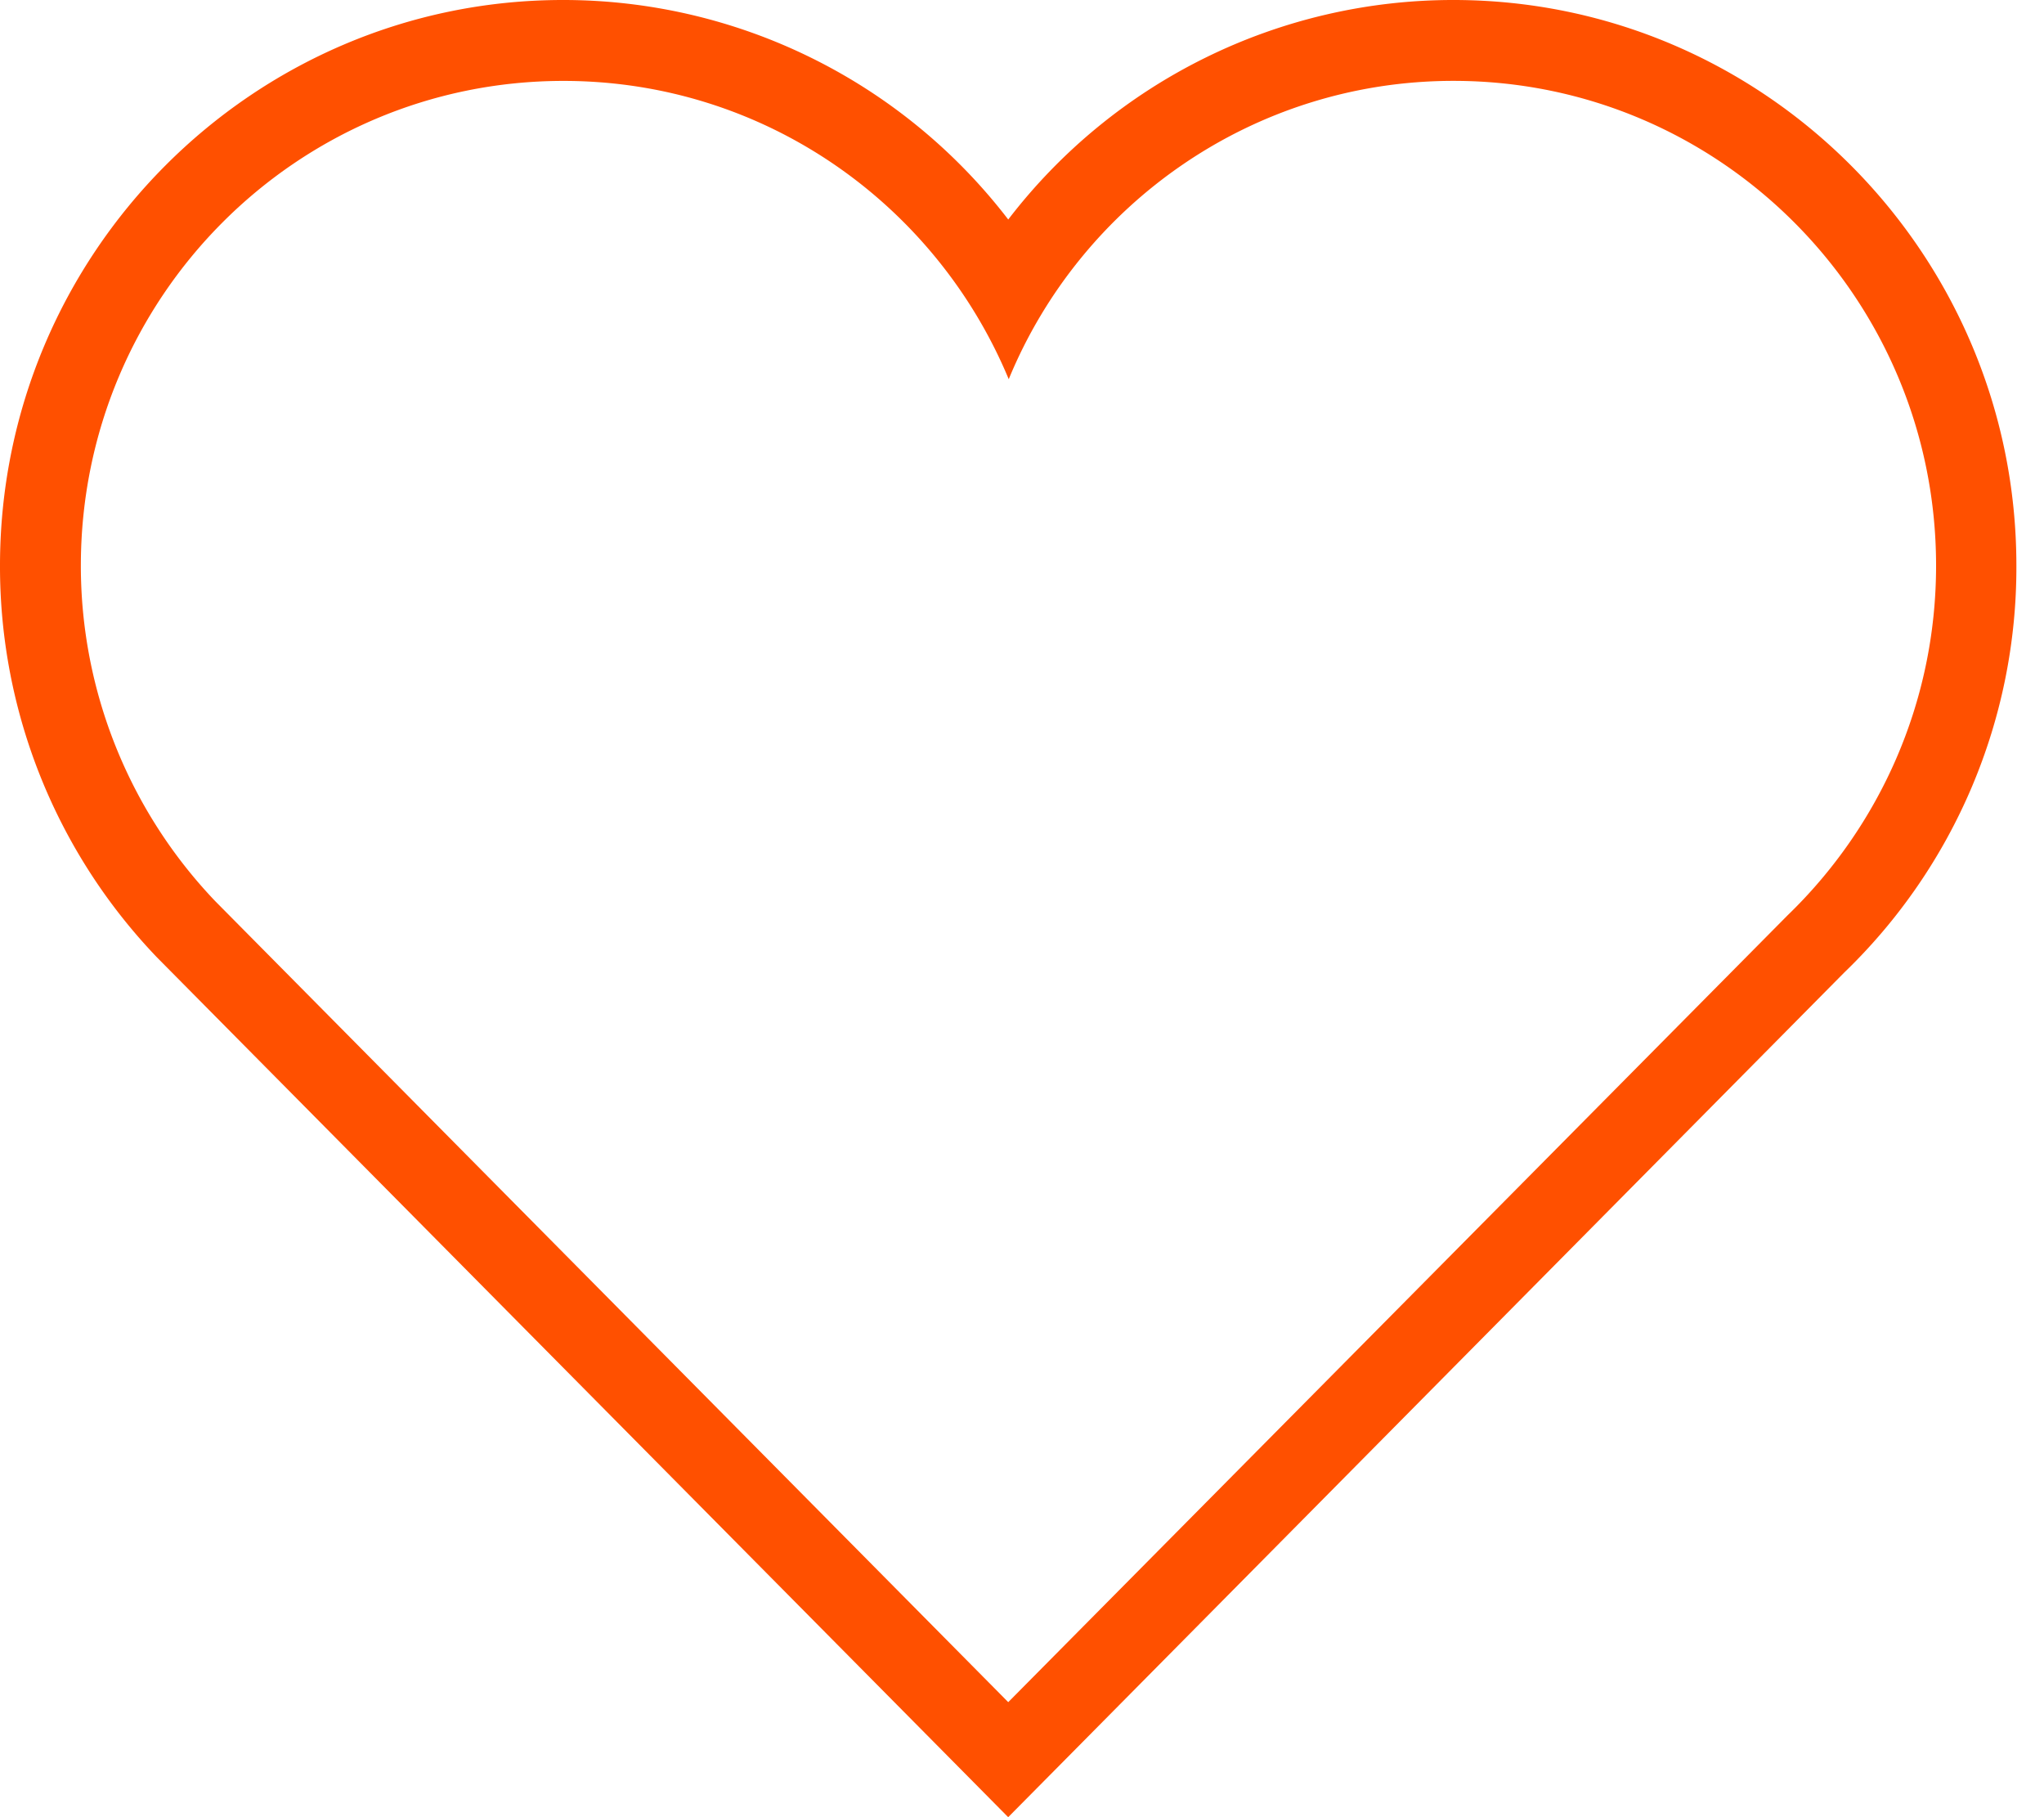
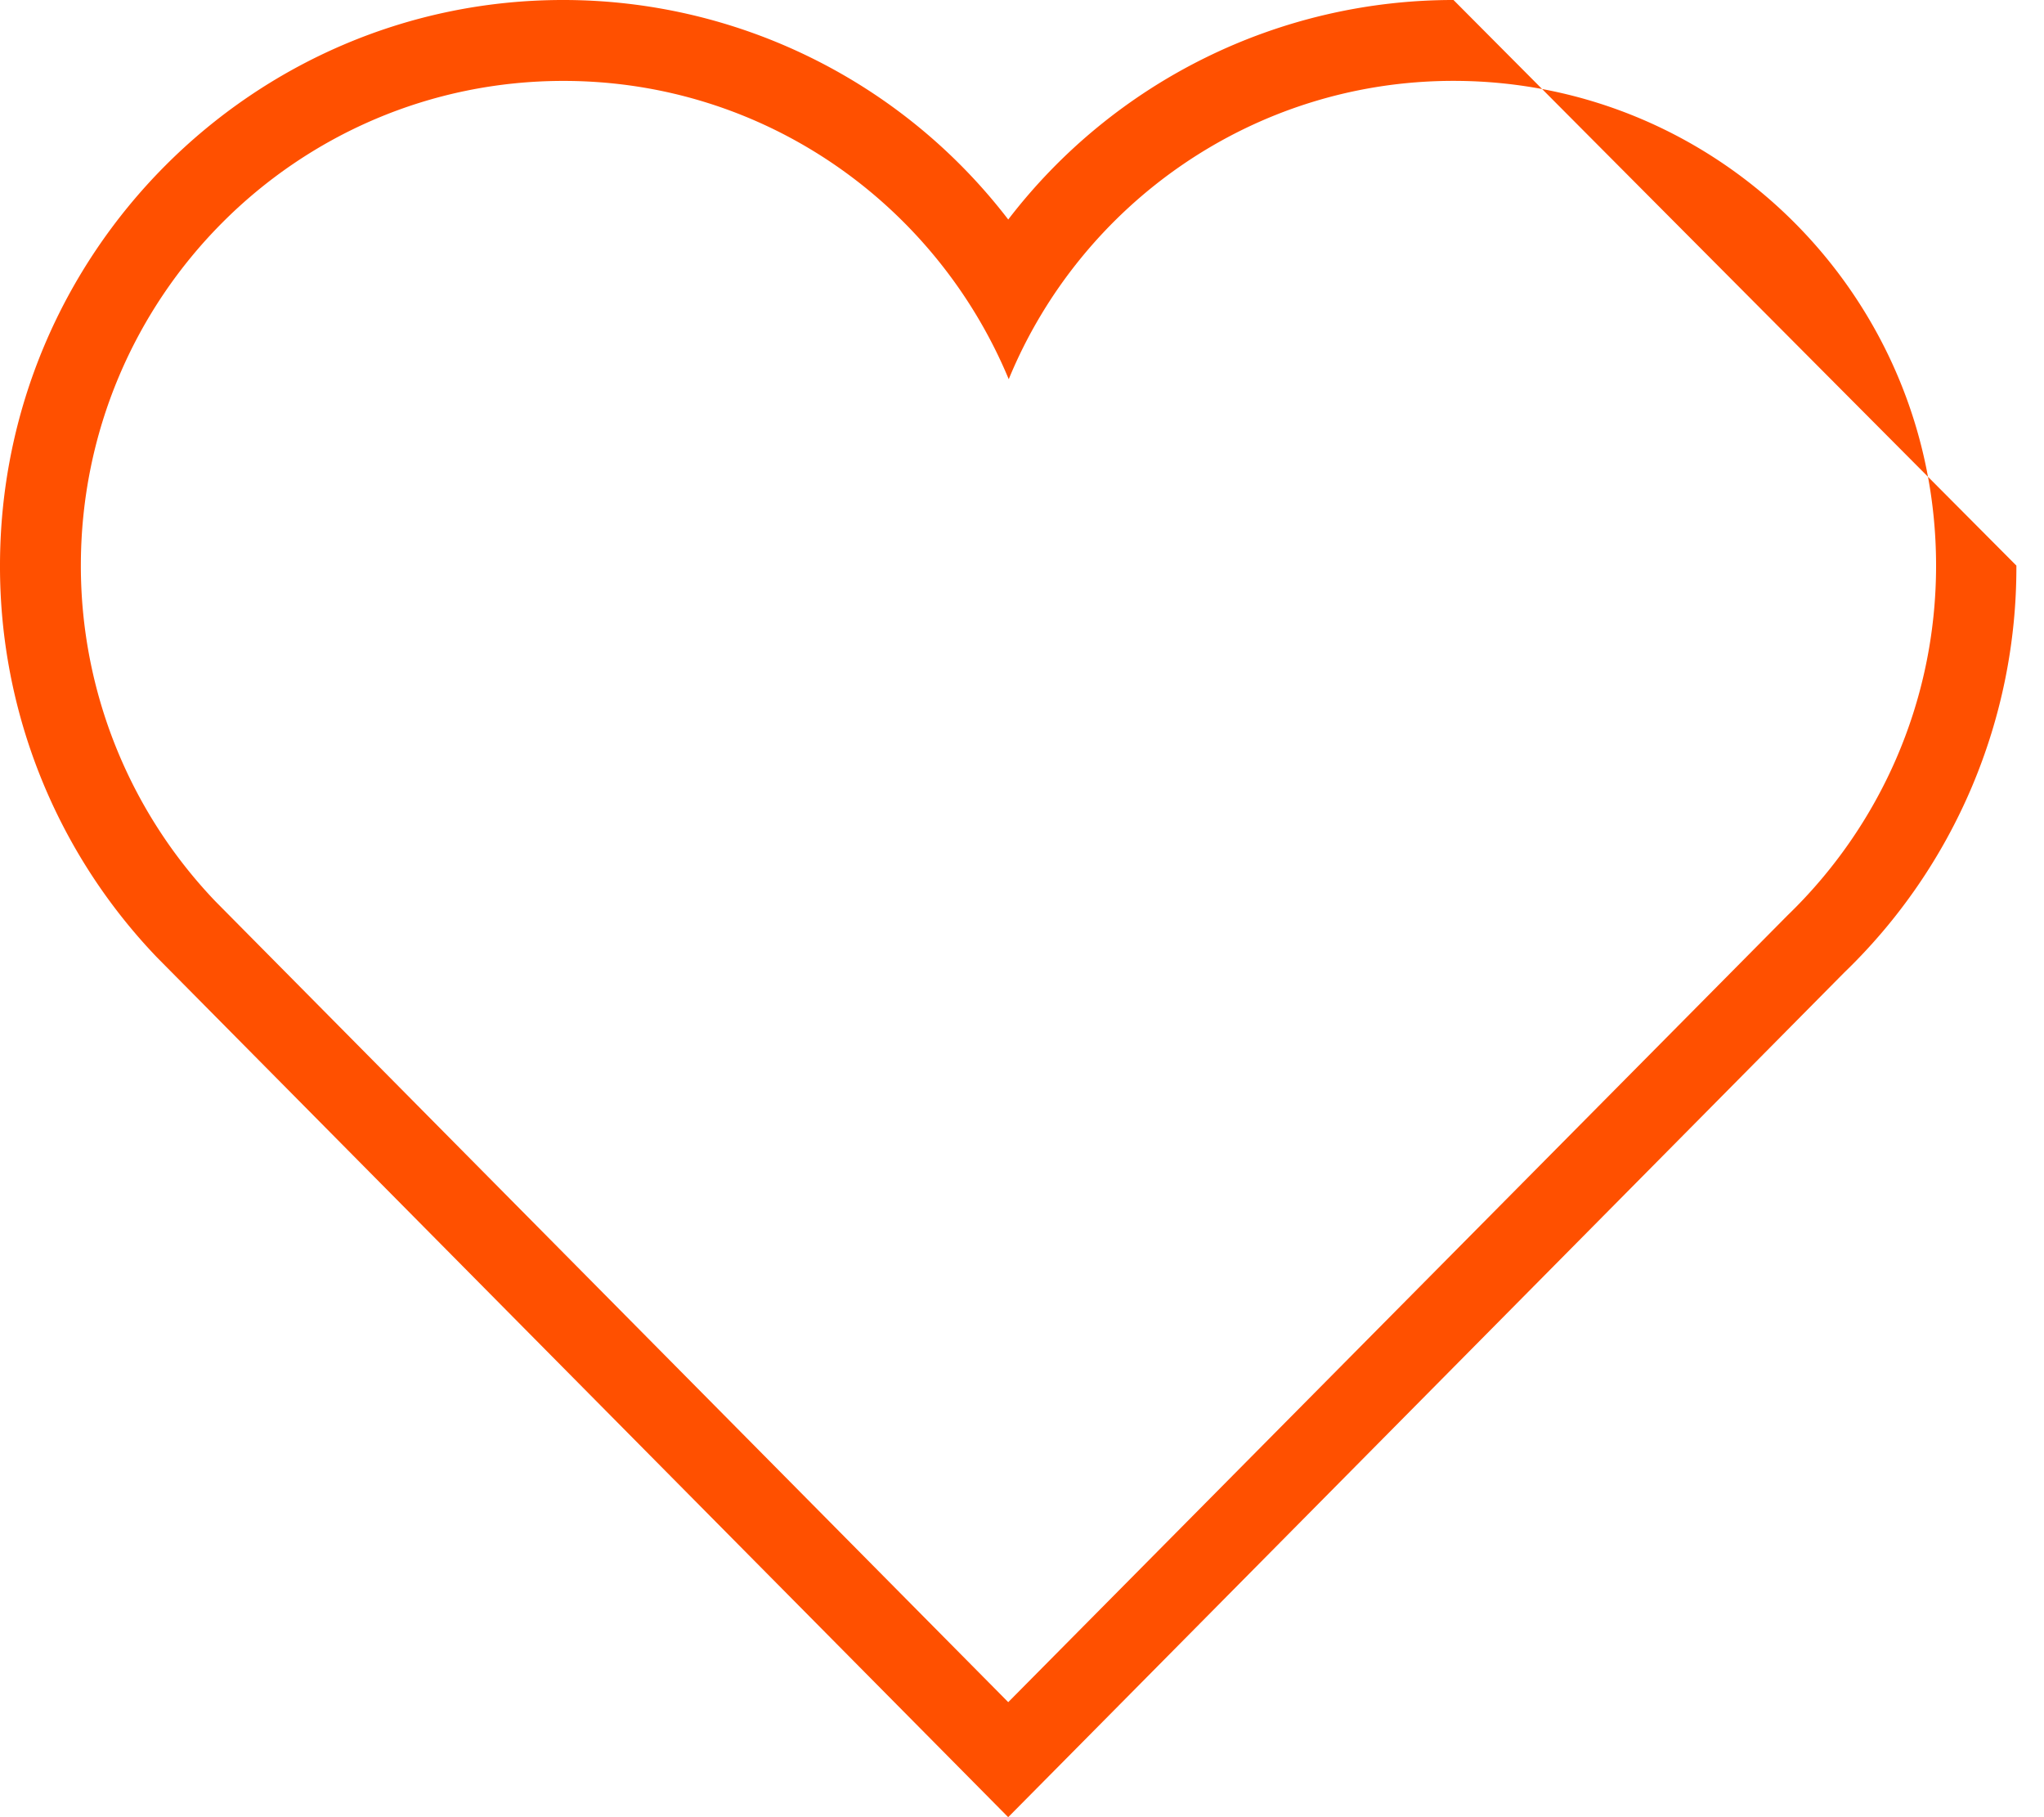
<svg xmlns="http://www.w3.org/2000/svg" width="45" height="40">
-   <path d="M32 1.78c5.861 0 10.624 4.775 10.624 10.67 0 3.03-1.26 5.758-3.271 7.7L22.197 37.468 4.74 19.838a10.688 10.688 0 01-2.96-7.387c0-5.896 4.752-10.67 10.625-10.67 4.416 0 8.196 2.705 9.803 6.566C23.792 4.497 27.584 1.78 32 1.78zM32 0a12.344 12.344 0 00-9.803 4.832A12.344 12.344 0 0012.393 0C5.561 0 0 5.584 0 12.45a12.43 12.43 0 003.457 8.625l17.48 17.653L22.196 40l1.26-1.272L40.6 21.41a12.382 12.382 0 003.792-8.96C44.393 5.585 38.833 0 32 0z" fill="#FF5000" fill-rule="nonzero" />
+   <path d="M32 1.78c5.861 0 10.624 4.775 10.624 10.67 0 3.03-1.26 5.758-3.271 7.7L22.197 37.468 4.74 19.838a10.688 10.688 0 01-2.96-7.387c0-5.896 4.752-10.67 10.625-10.67 4.416 0 8.196 2.705 9.803 6.566C23.792 4.497 27.584 1.78 32 1.78zM32 0a12.344 12.344 0 00-9.803 4.832A12.344 12.344 0 0012.393 0C5.561 0 0 5.584 0 12.45a12.43 12.43 0 003.457 8.625l17.48 17.653L22.196 40l1.26-1.272L40.6 21.41a12.382 12.382 0 003.792-8.96z" fill="#FF5000" fill-rule="nonzero" />
</svg>